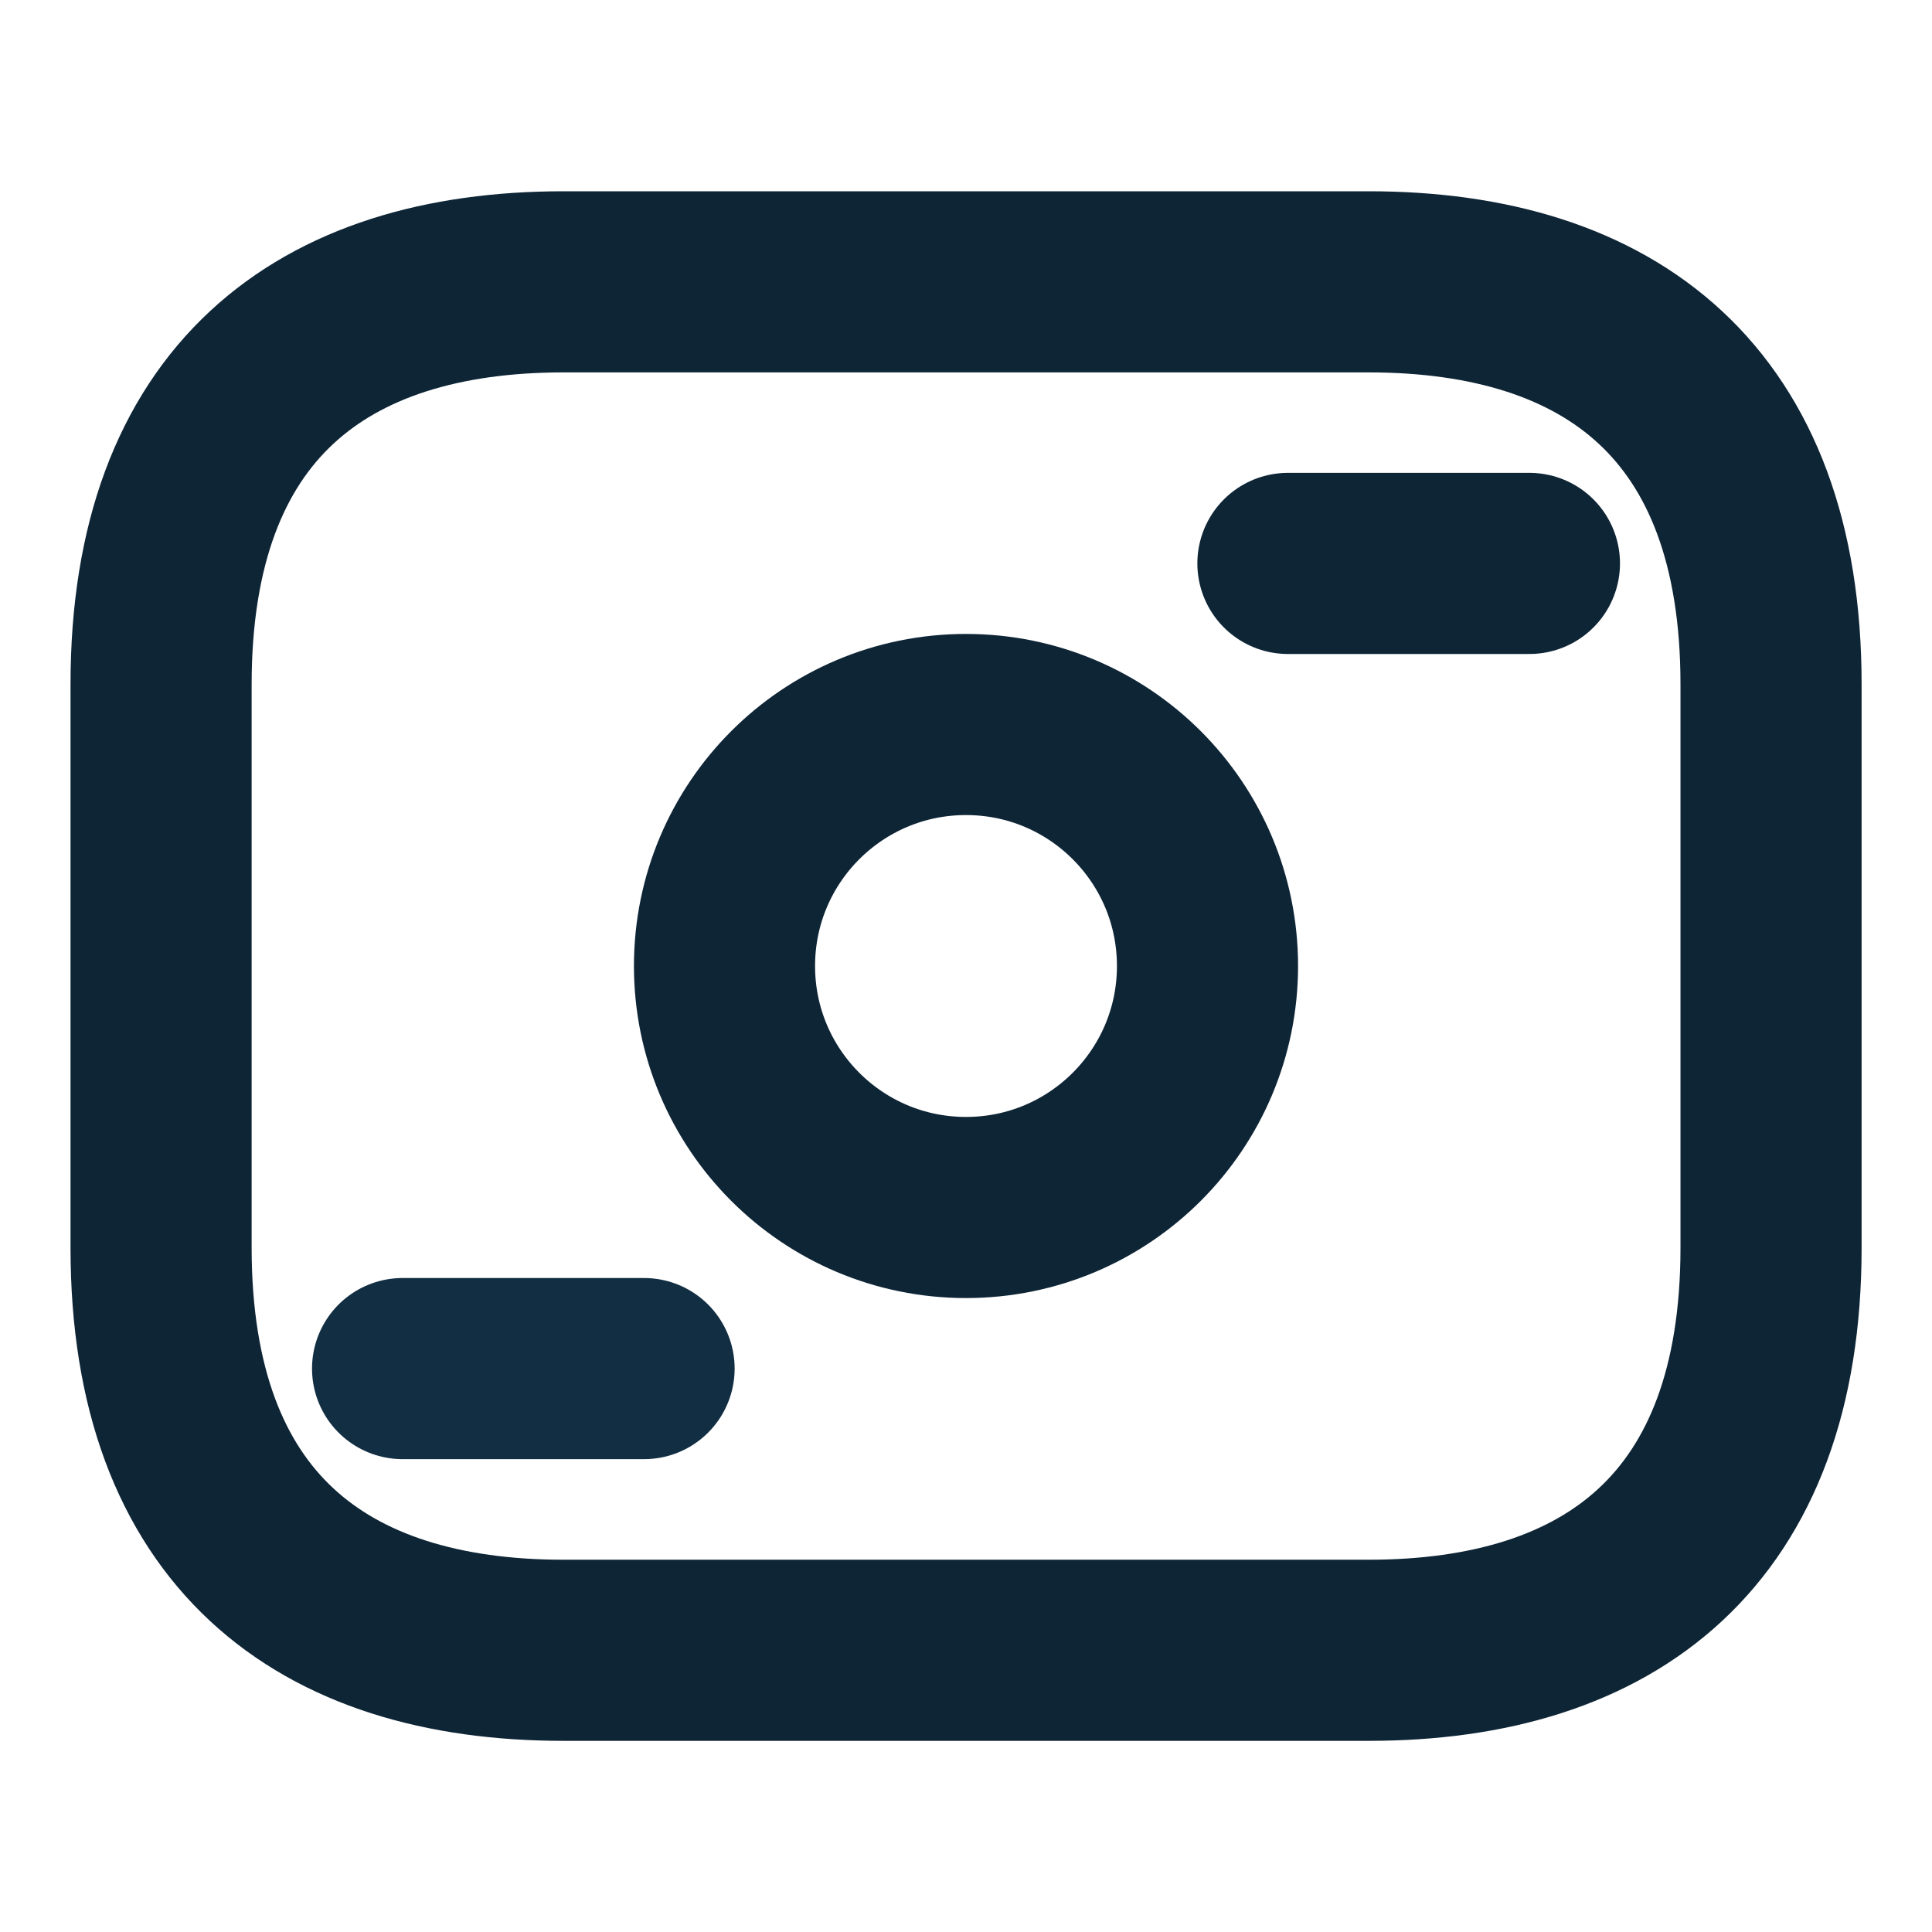
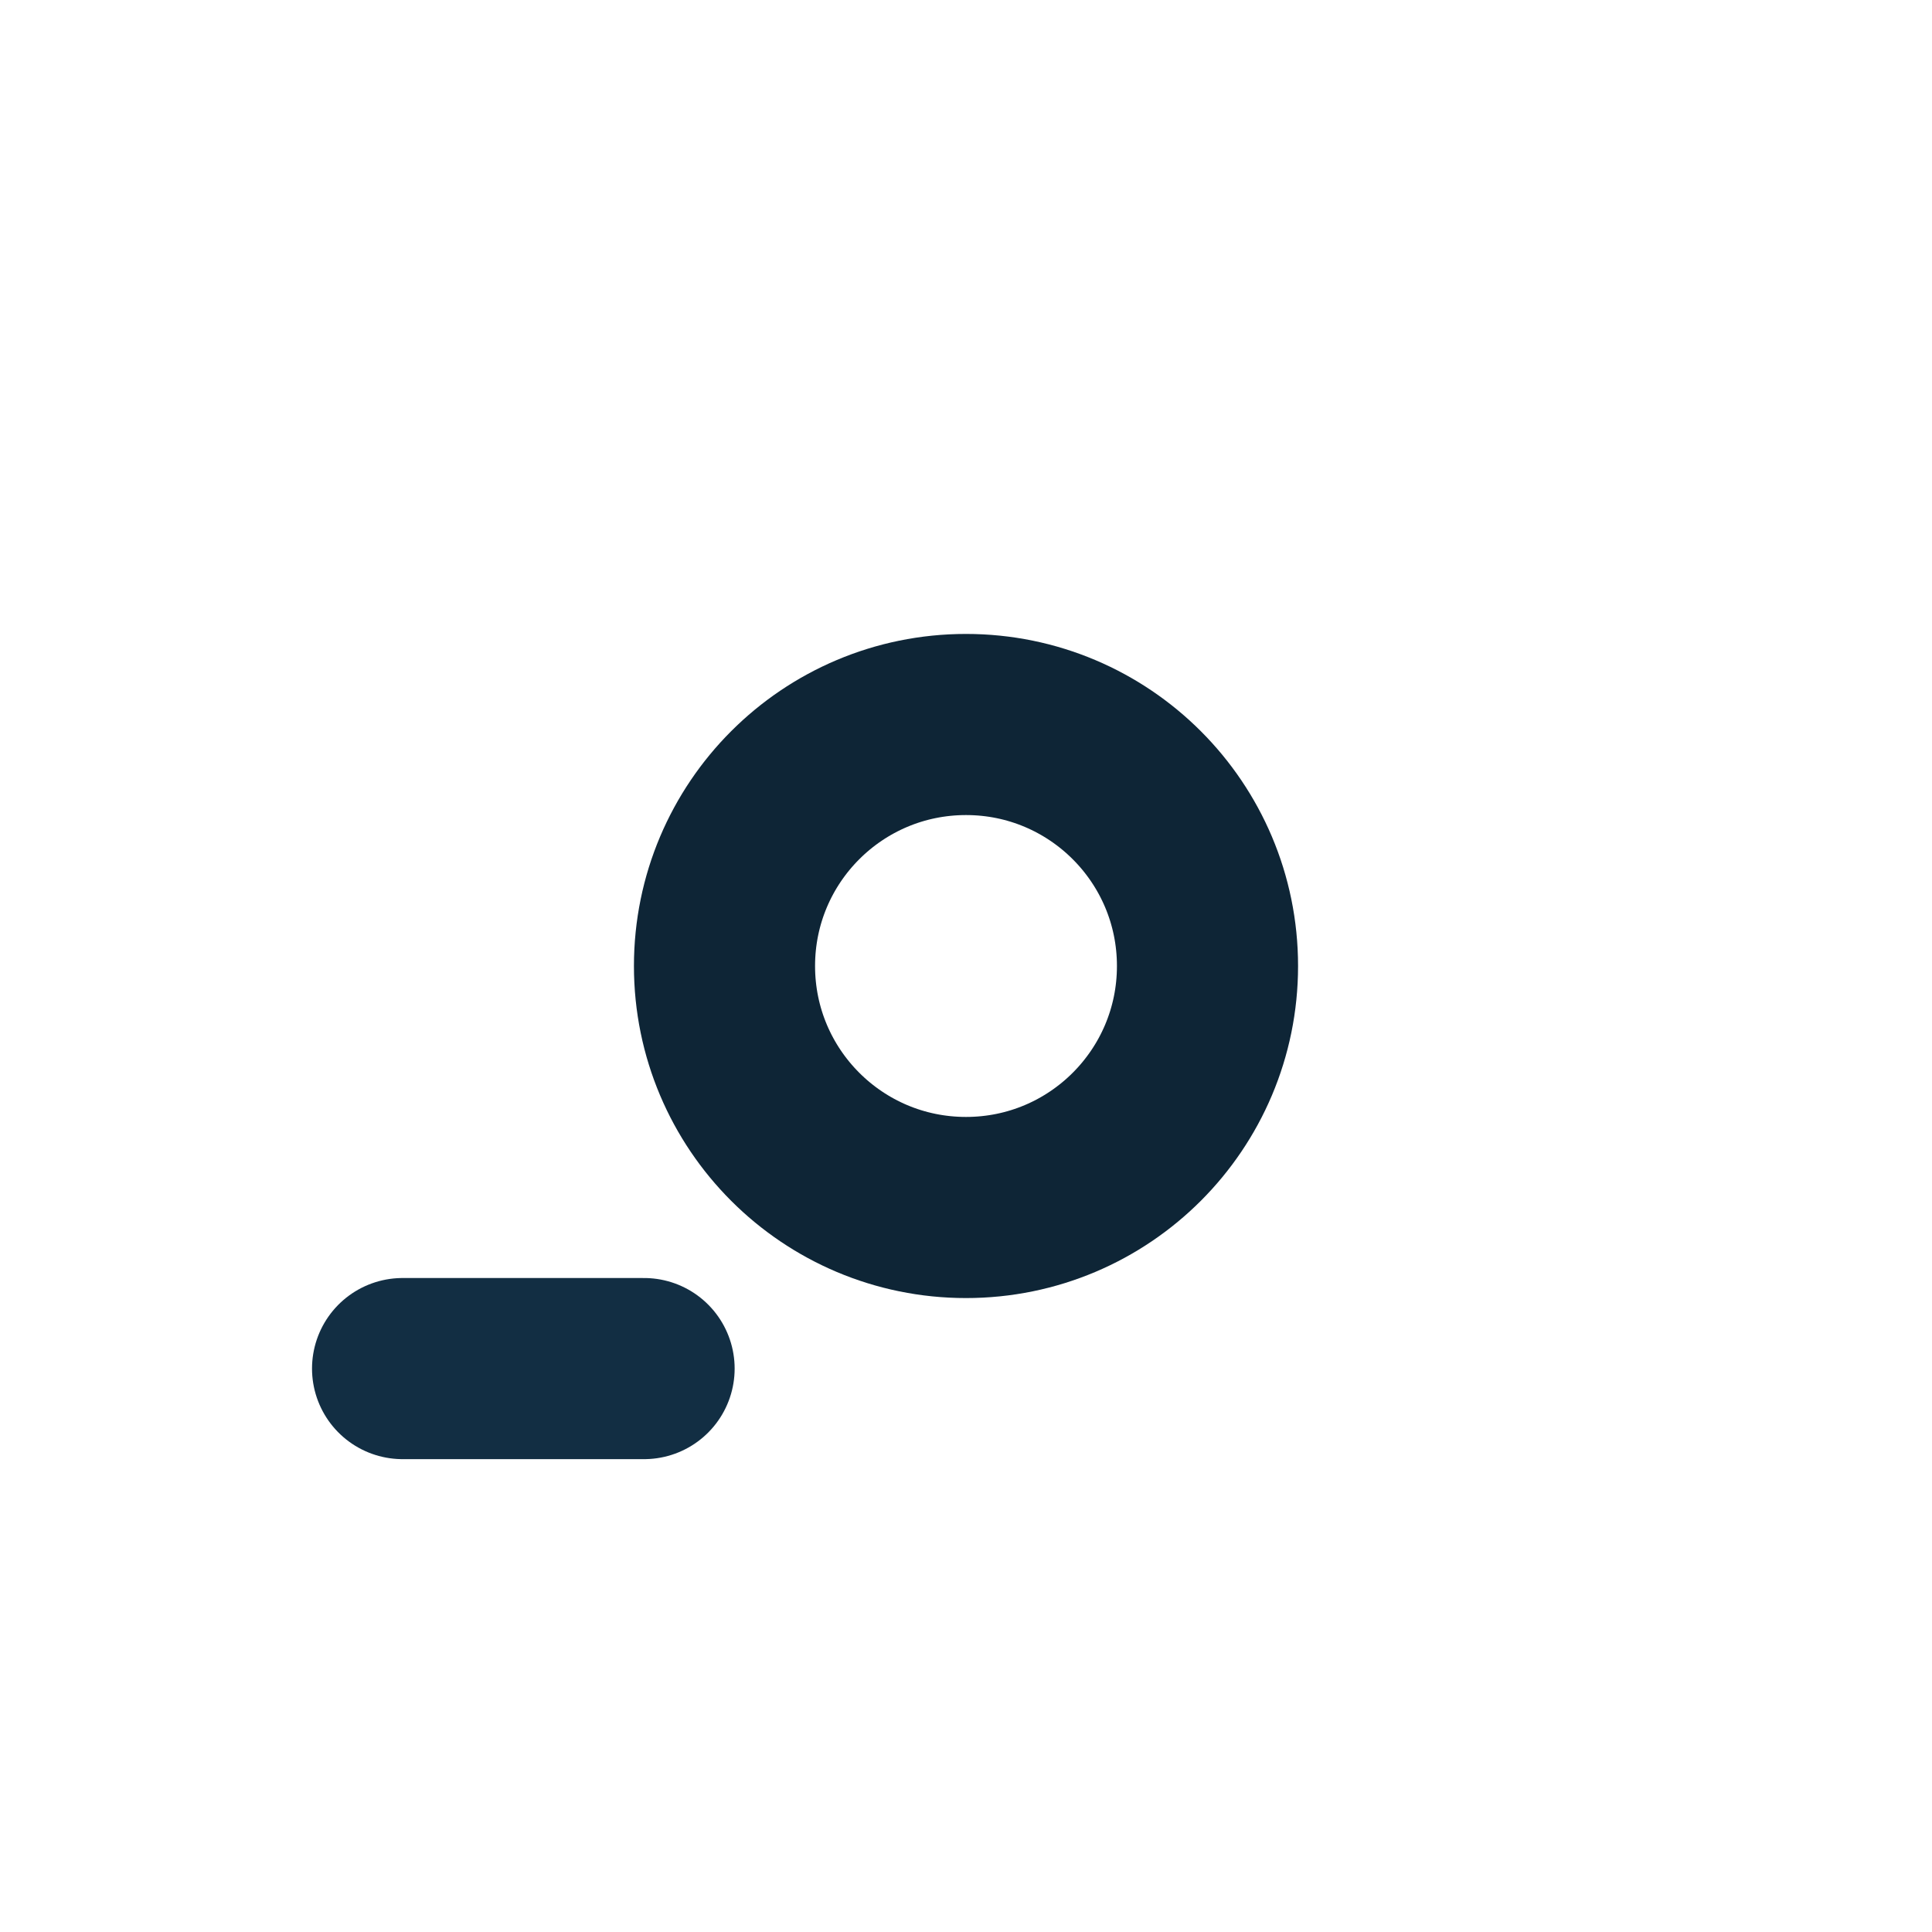
<svg xmlns="http://www.w3.org/2000/svg" width="16" height="16" viewBox="0 0 16 16" fill="none">
-   <path d="M11.334 13.667H4.667C2.667 13.667 1.334 12.667 1.334 10.334V5.667C1.334 3.334 2.667 2.334 4.667 2.334H11.334C13.334 2.334 14.667 3.334 14.667 5.667V10.334C14.667 12.667 13.334 13.667 11.334 13.667Z" stroke="#0E2536" stroke-width="1.5" stroke-miterlimit="10" stroke-linecap="round" stroke-linejoin="round" />
  <path d="M8 10C9.105 10 10 9.105 10 8C10 6.895 9.105 6 8 6C6.895 6 6 6.895 6 8C6 9.105 6.895 10 8 10Z" stroke="#0E2536" stroke-width="1.5" stroke-miterlimit="10" stroke-linecap="round" stroke-linejoin="round" />
-   <path d="M12.666 4.666H10.666" stroke="#0E2536" stroke-width="1.5" stroke-miterlimit="10" stroke-linecap="round" stroke-linejoin="round" />
  <path d="M5.334 11.334H3.334" stroke="#122E43" stroke-width="1.5" stroke-miterlimit="10" stroke-linecap="round" stroke-linejoin="round" />
</svg>